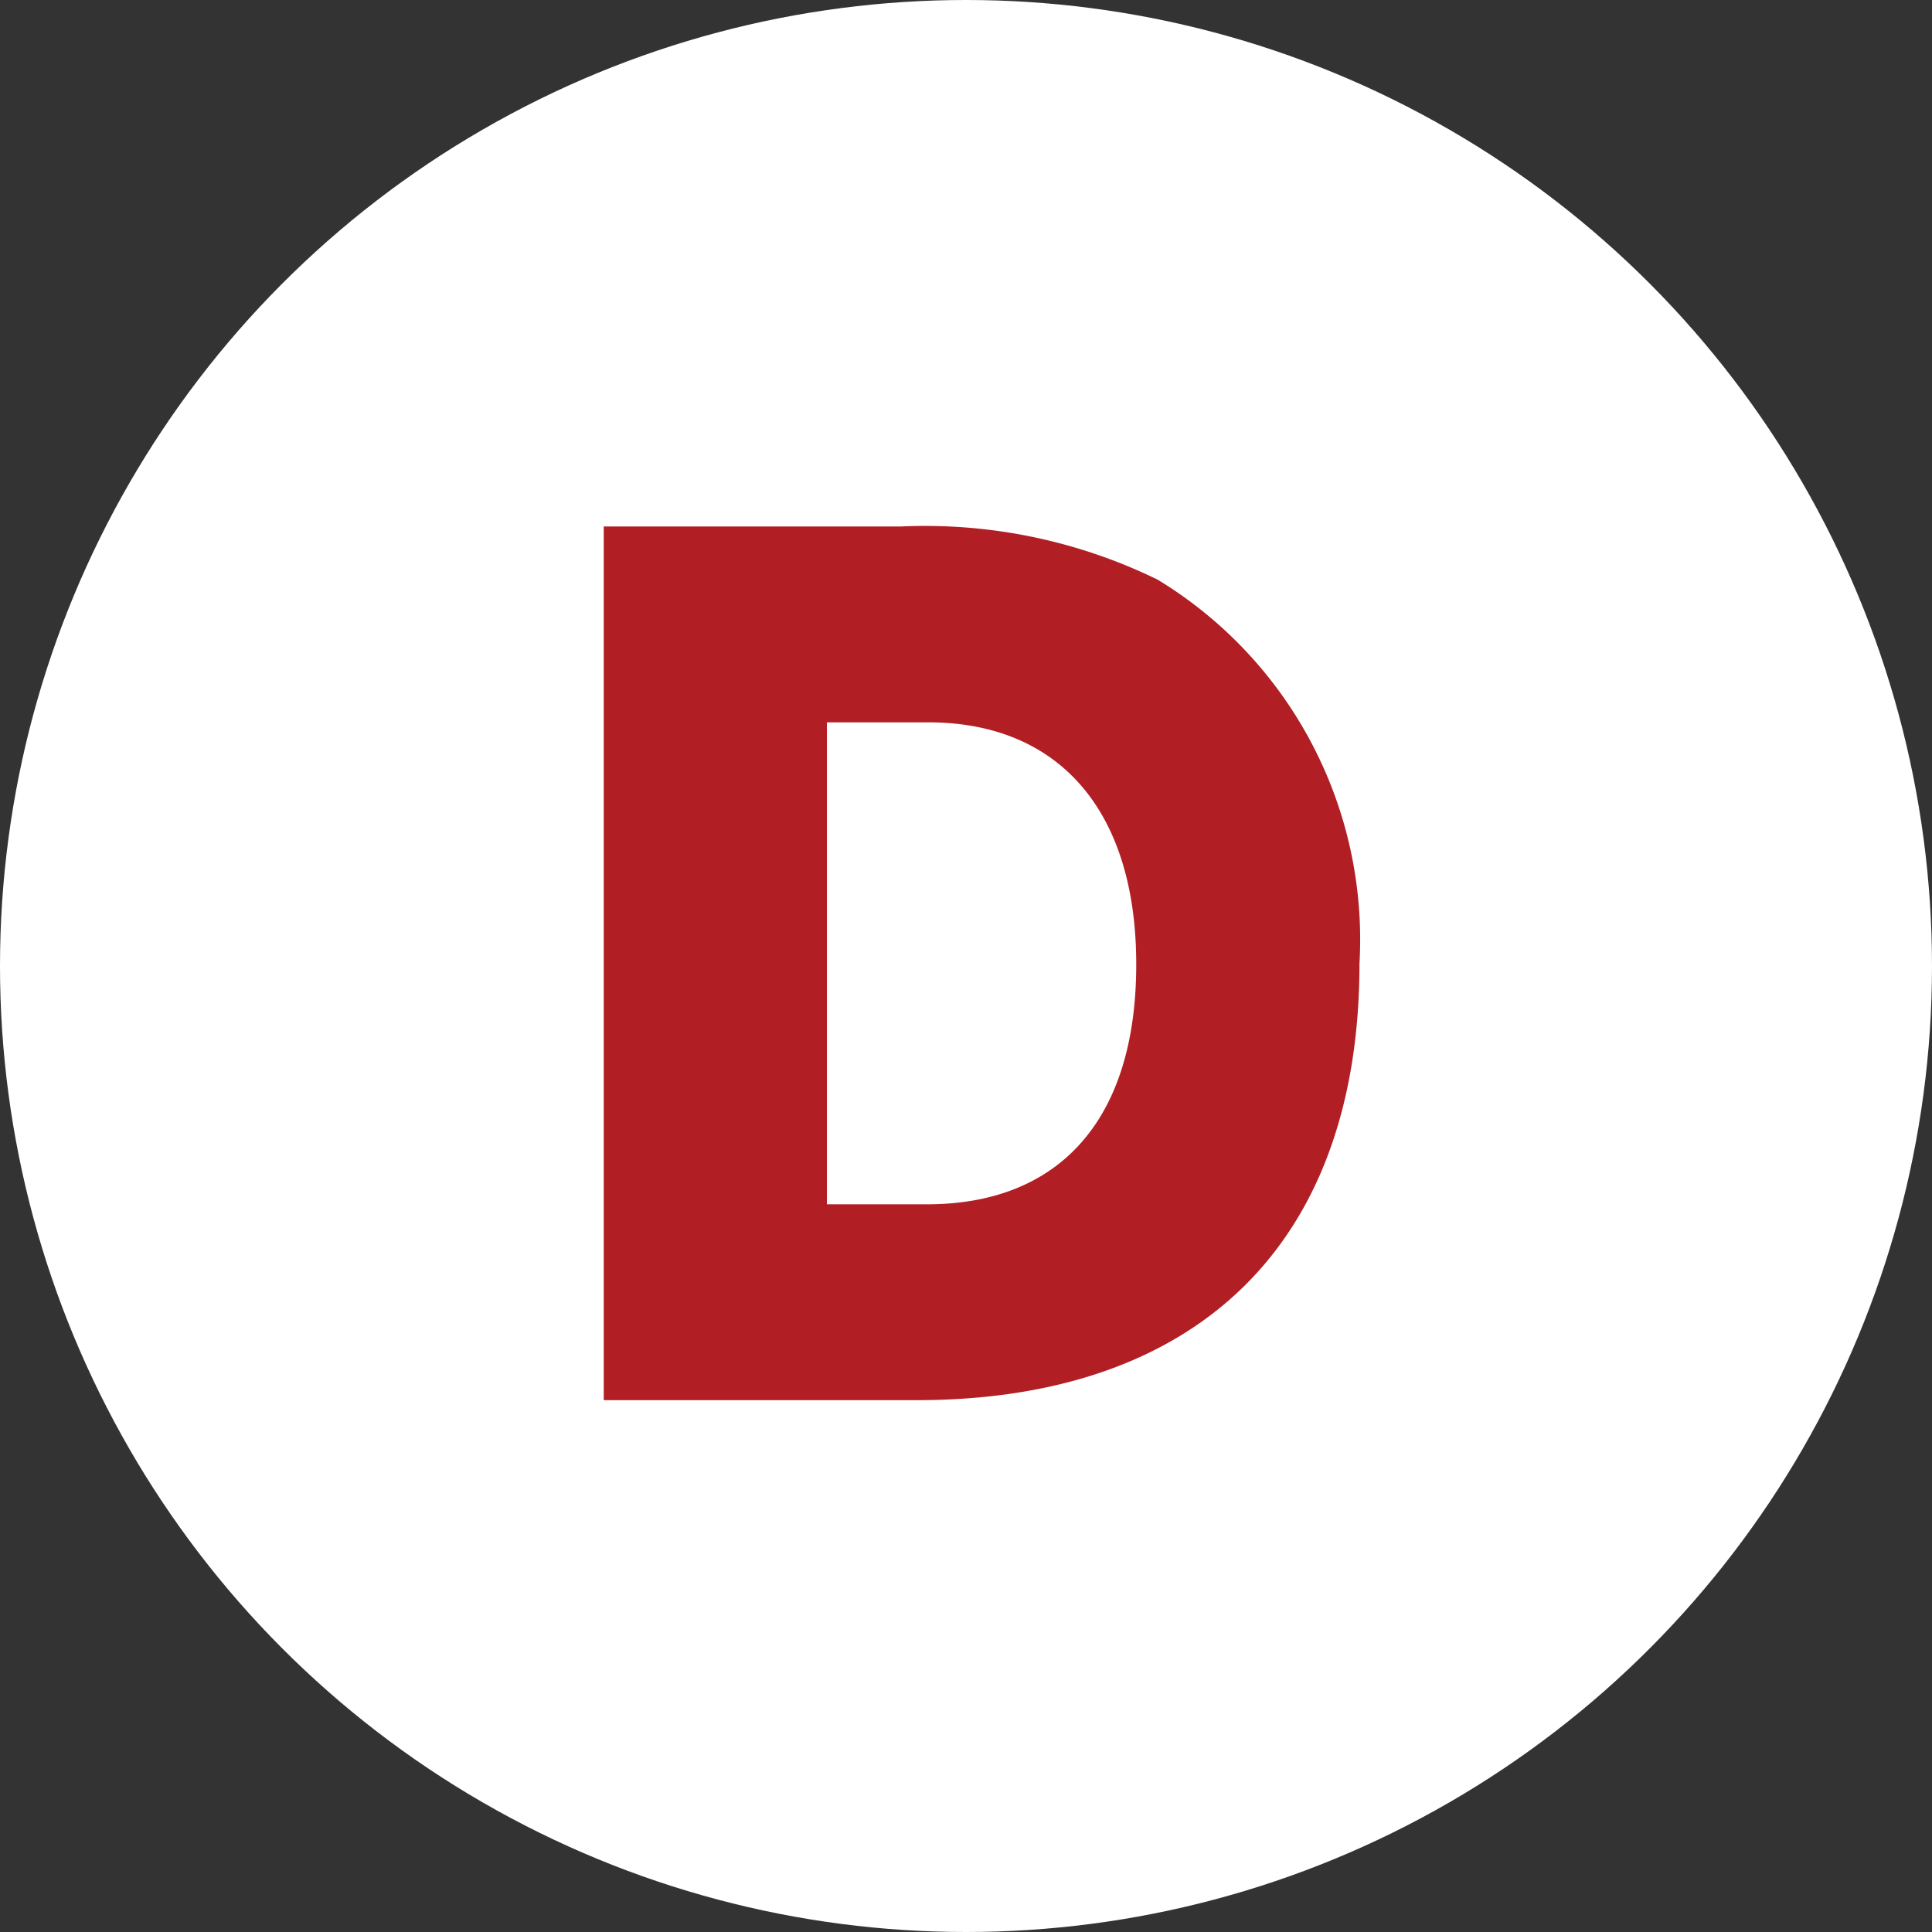
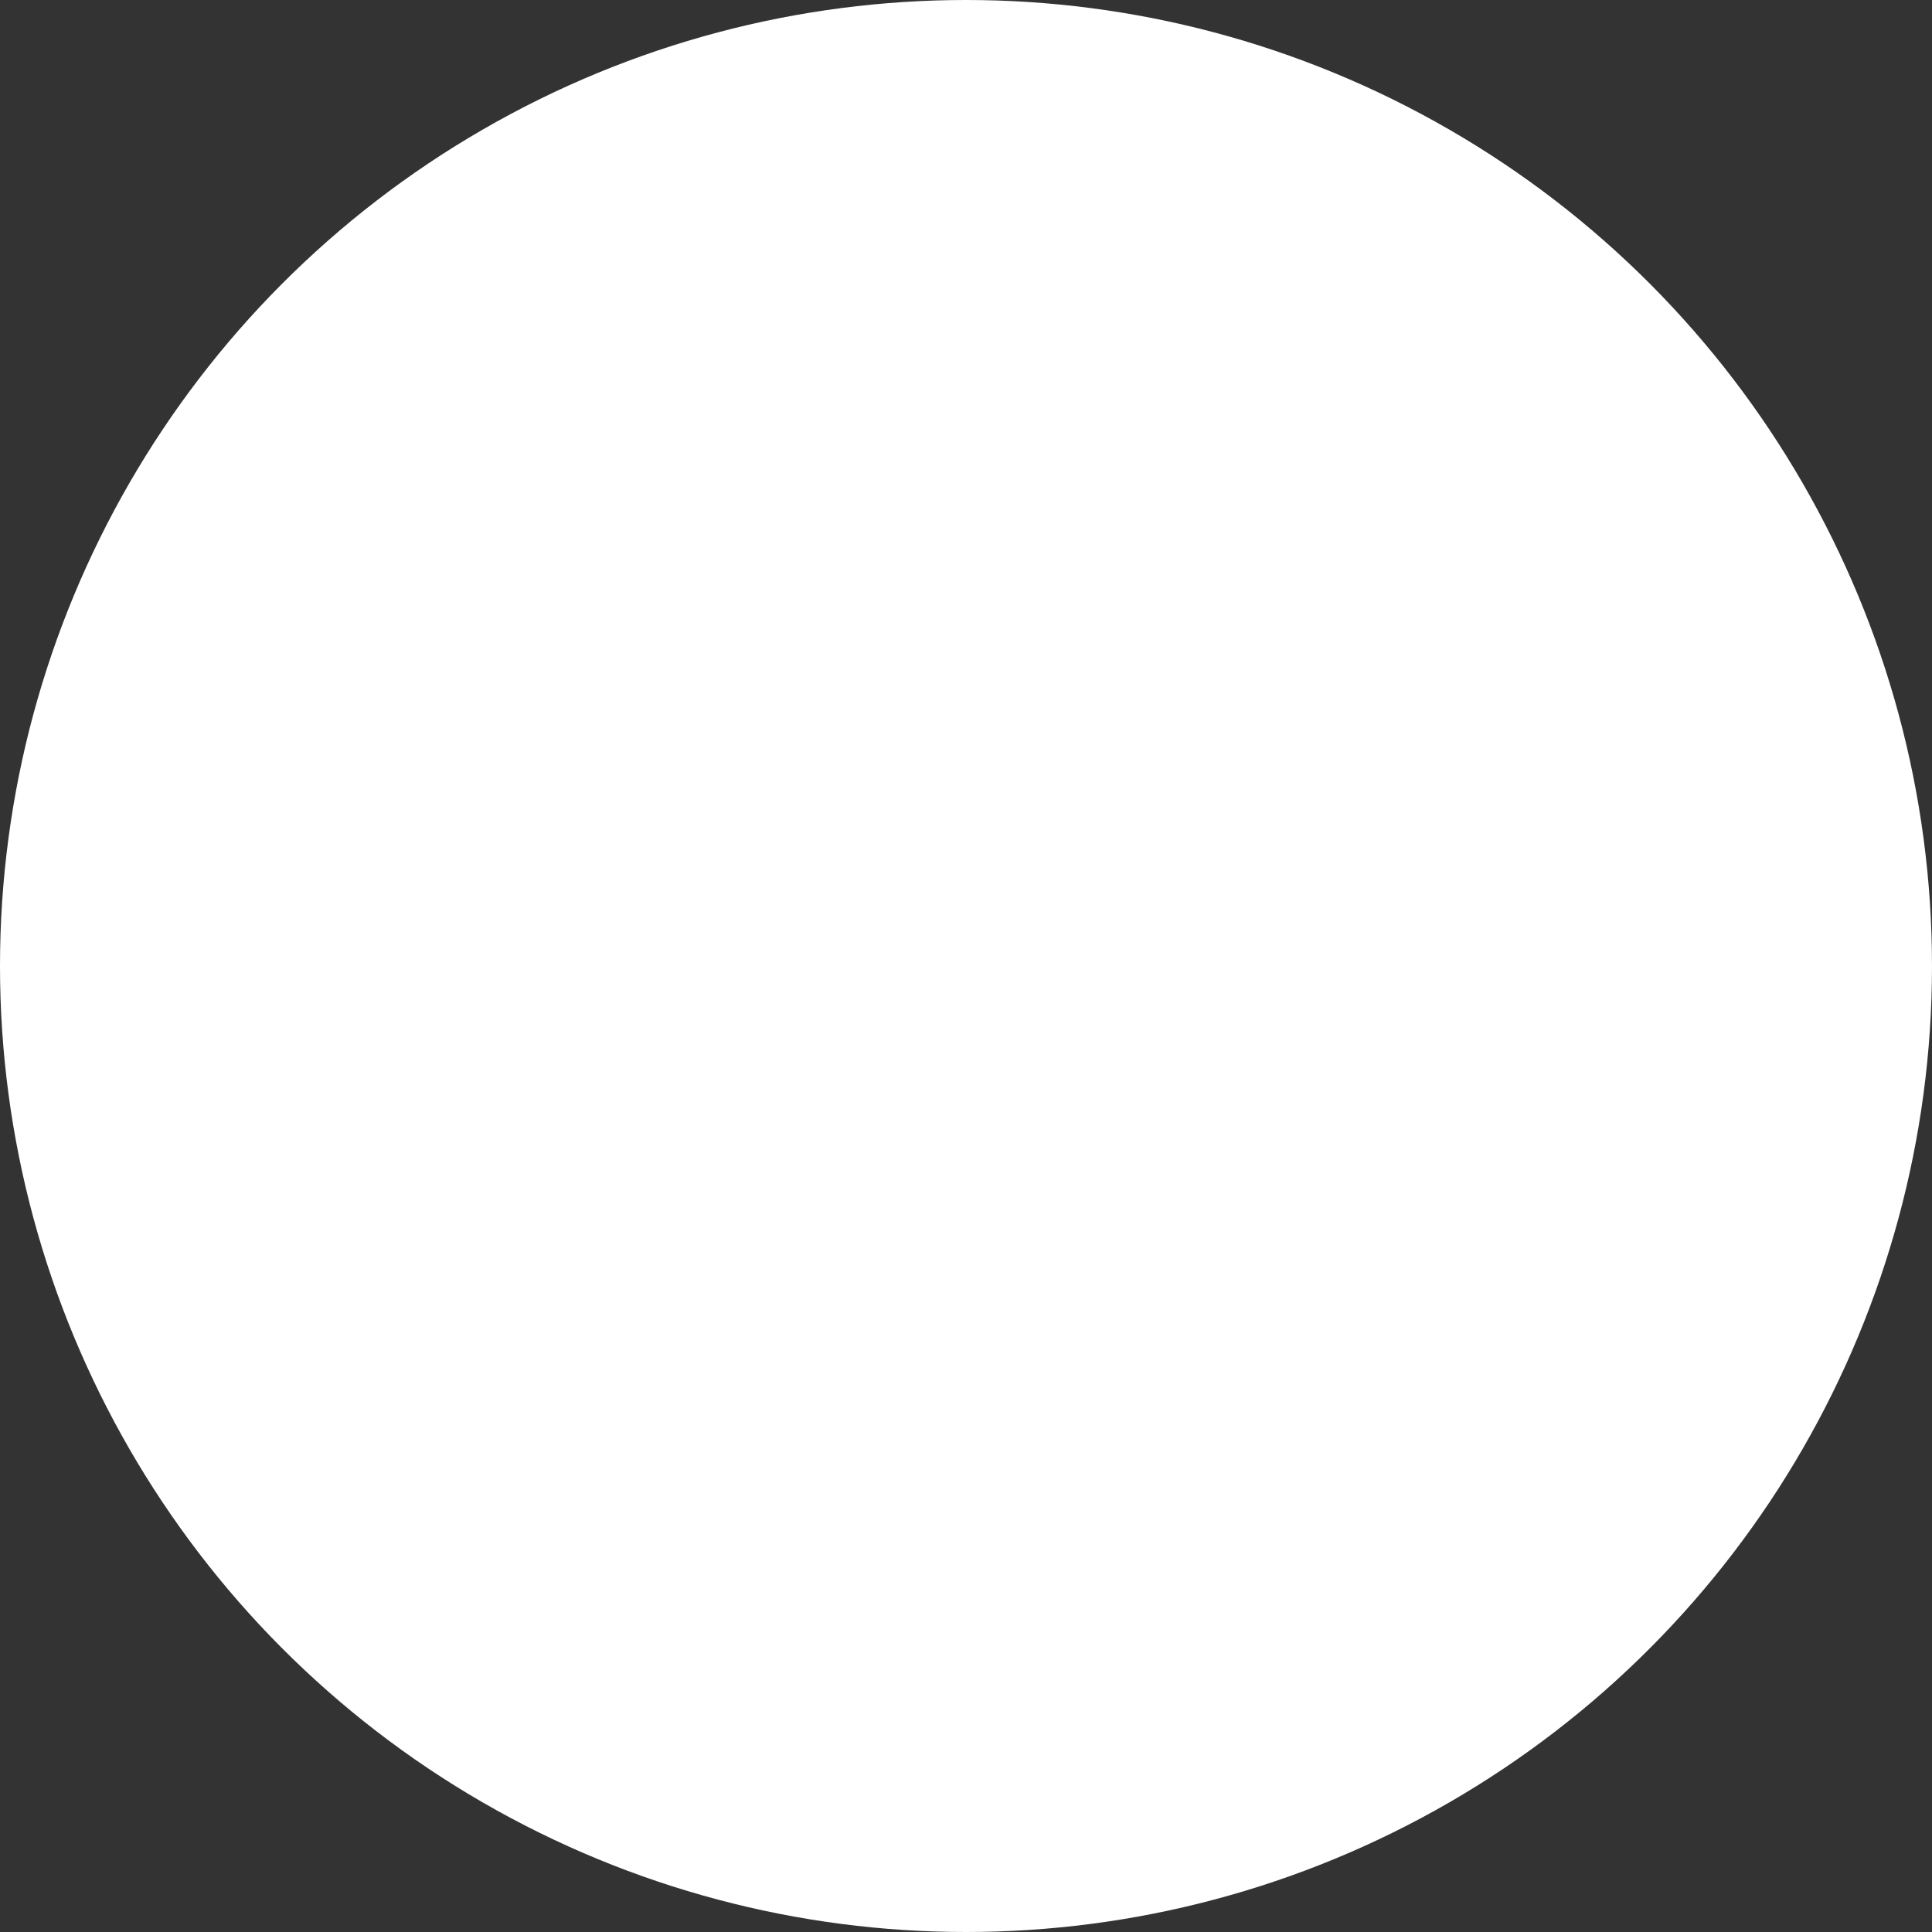
<svg xmlns="http://www.w3.org/2000/svg" data-name="グループ 20 のコピー 2" width="36" height="36">
  <rect width="100%" height="100%" fill="#333333" stroke="none" />
  <circle data-name="楕円形 5 のコピー 9" cx="18" cy="18" r="18" fill="#fff" />
-   <path d="M17.081 26.09c5.082 0 8.251-2.77 8.251-8.14a7.843 7.843 0 0 0-3.763-7.15 9.869 9.869 0 0 0-4.774-.99H11.25v16.28h5.831zm-1.673-3.65v-8.98H17.3c2.4 0 3.872 1.61 3.872 4.51 0 2.97-1.5 4.47-3.894 4.47h-1.871z" fill="#b11f25" fill-rule="evenodd" />
</svg>